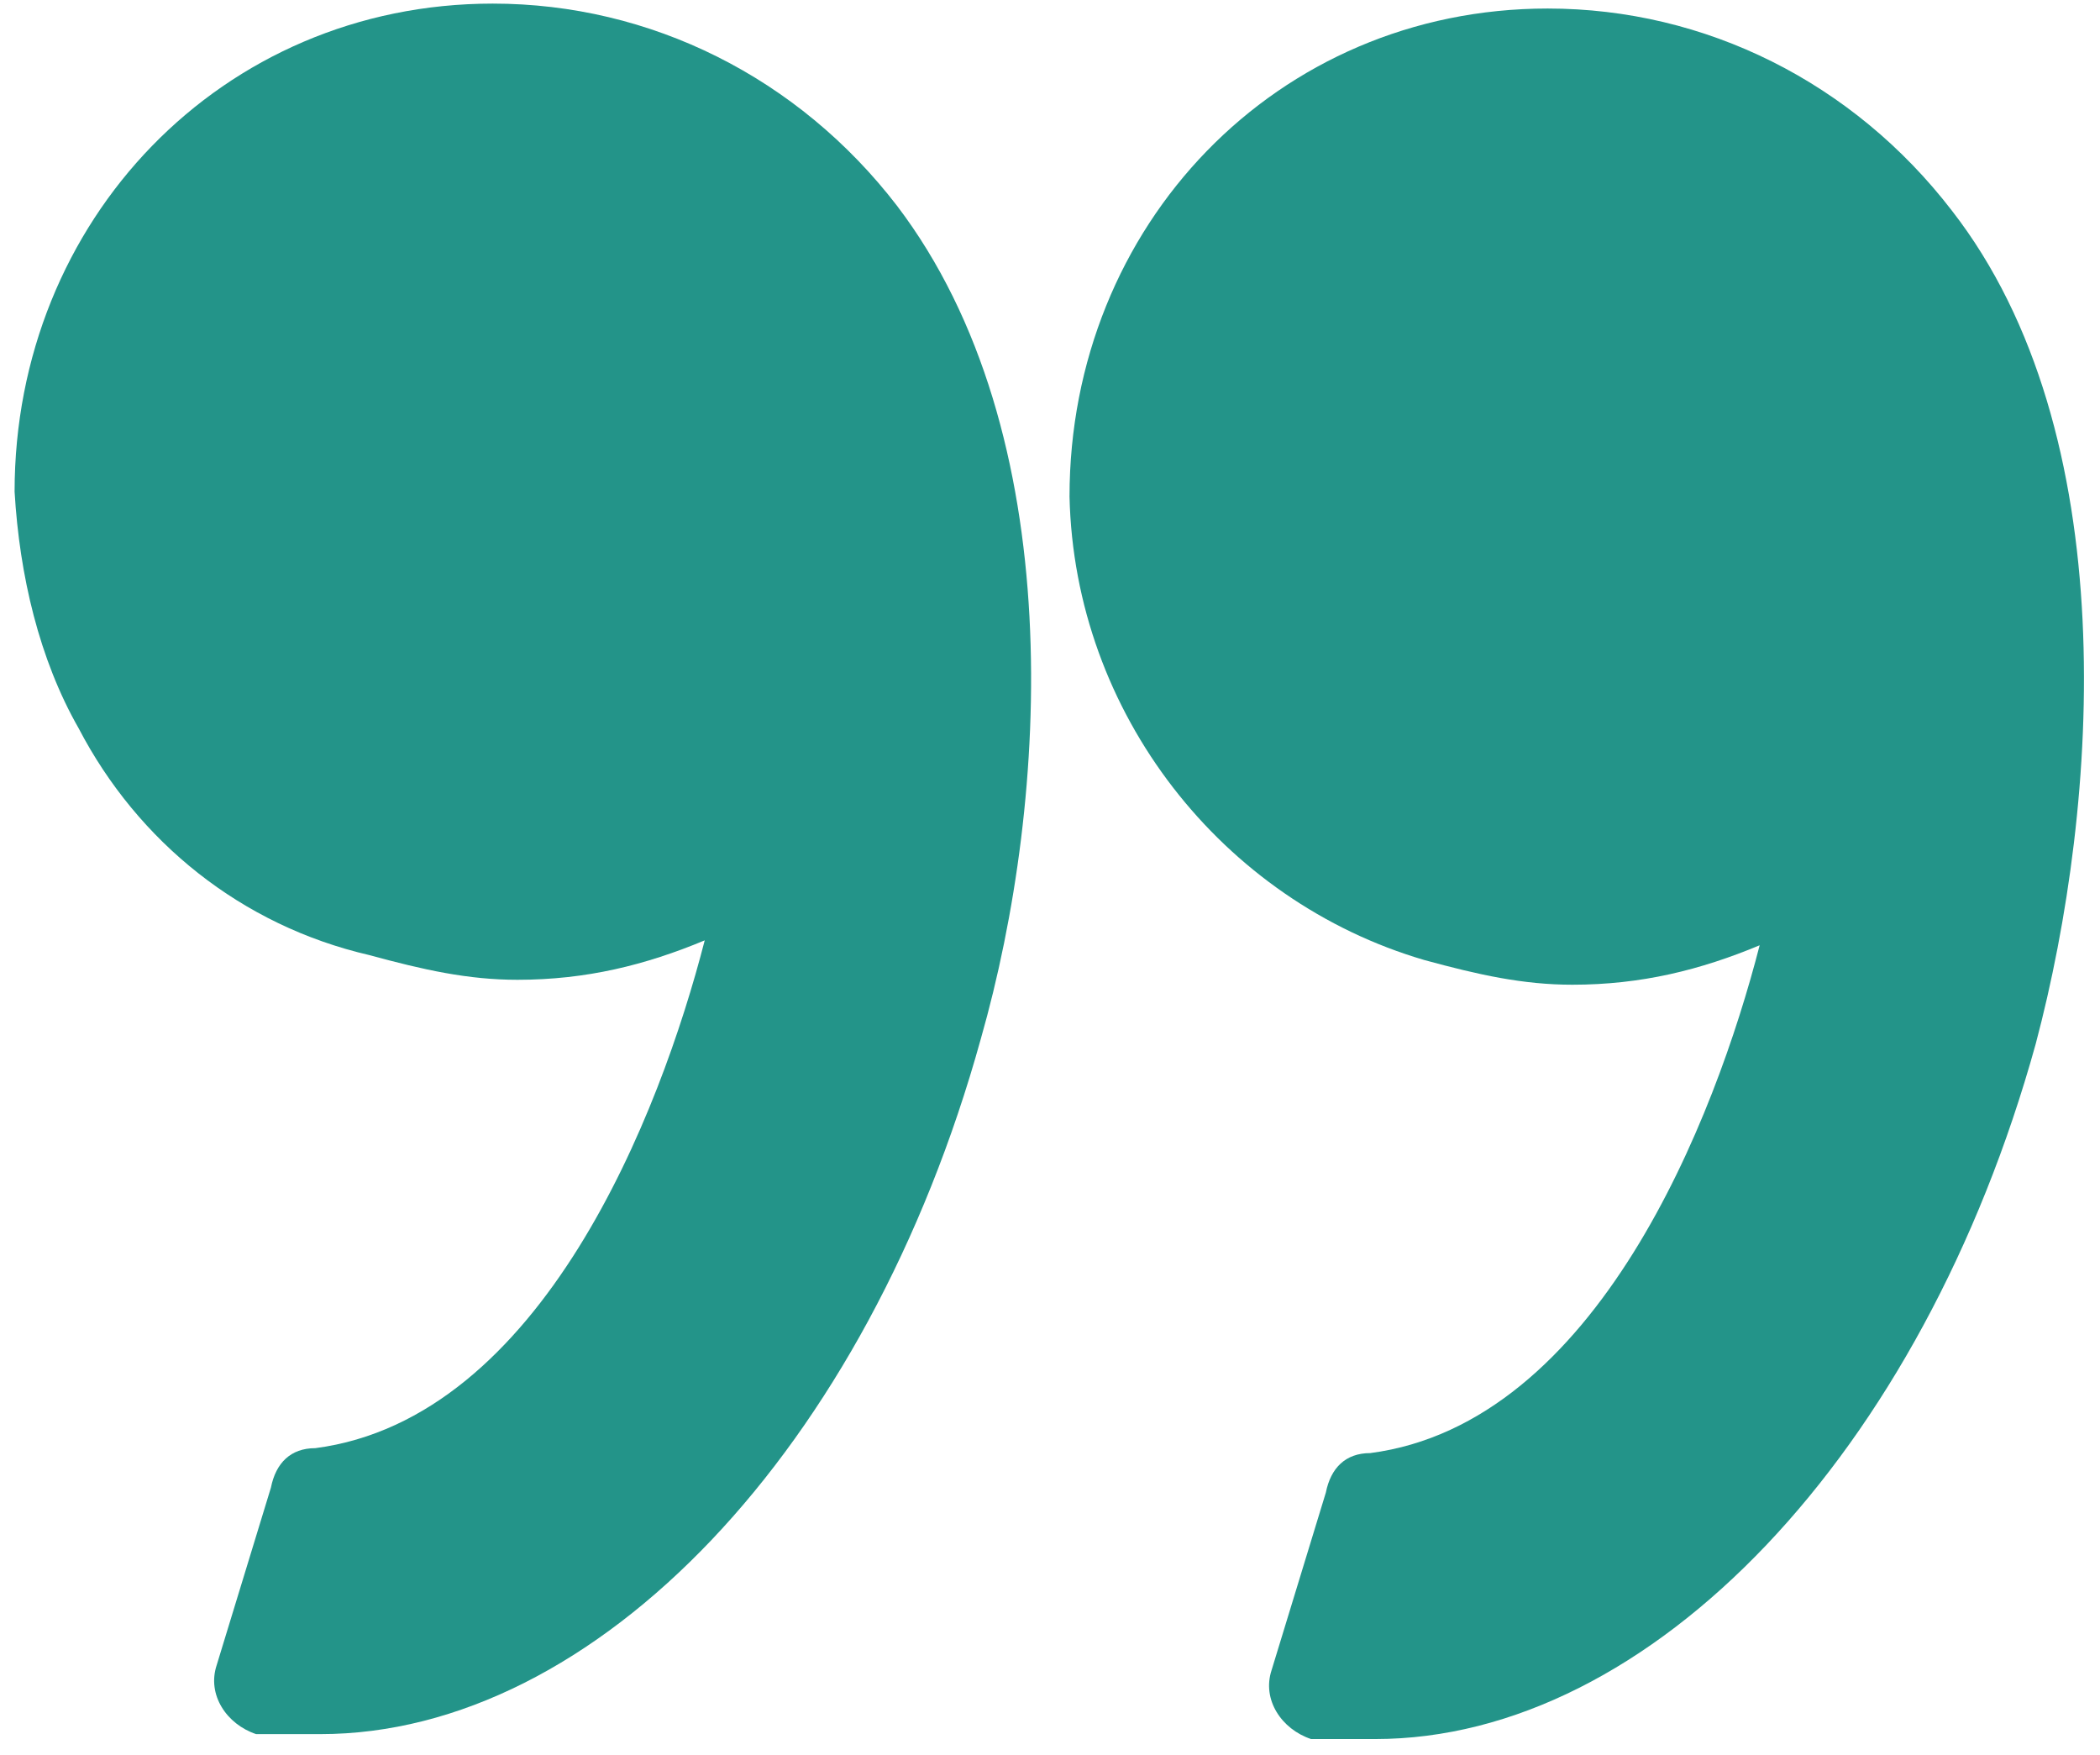
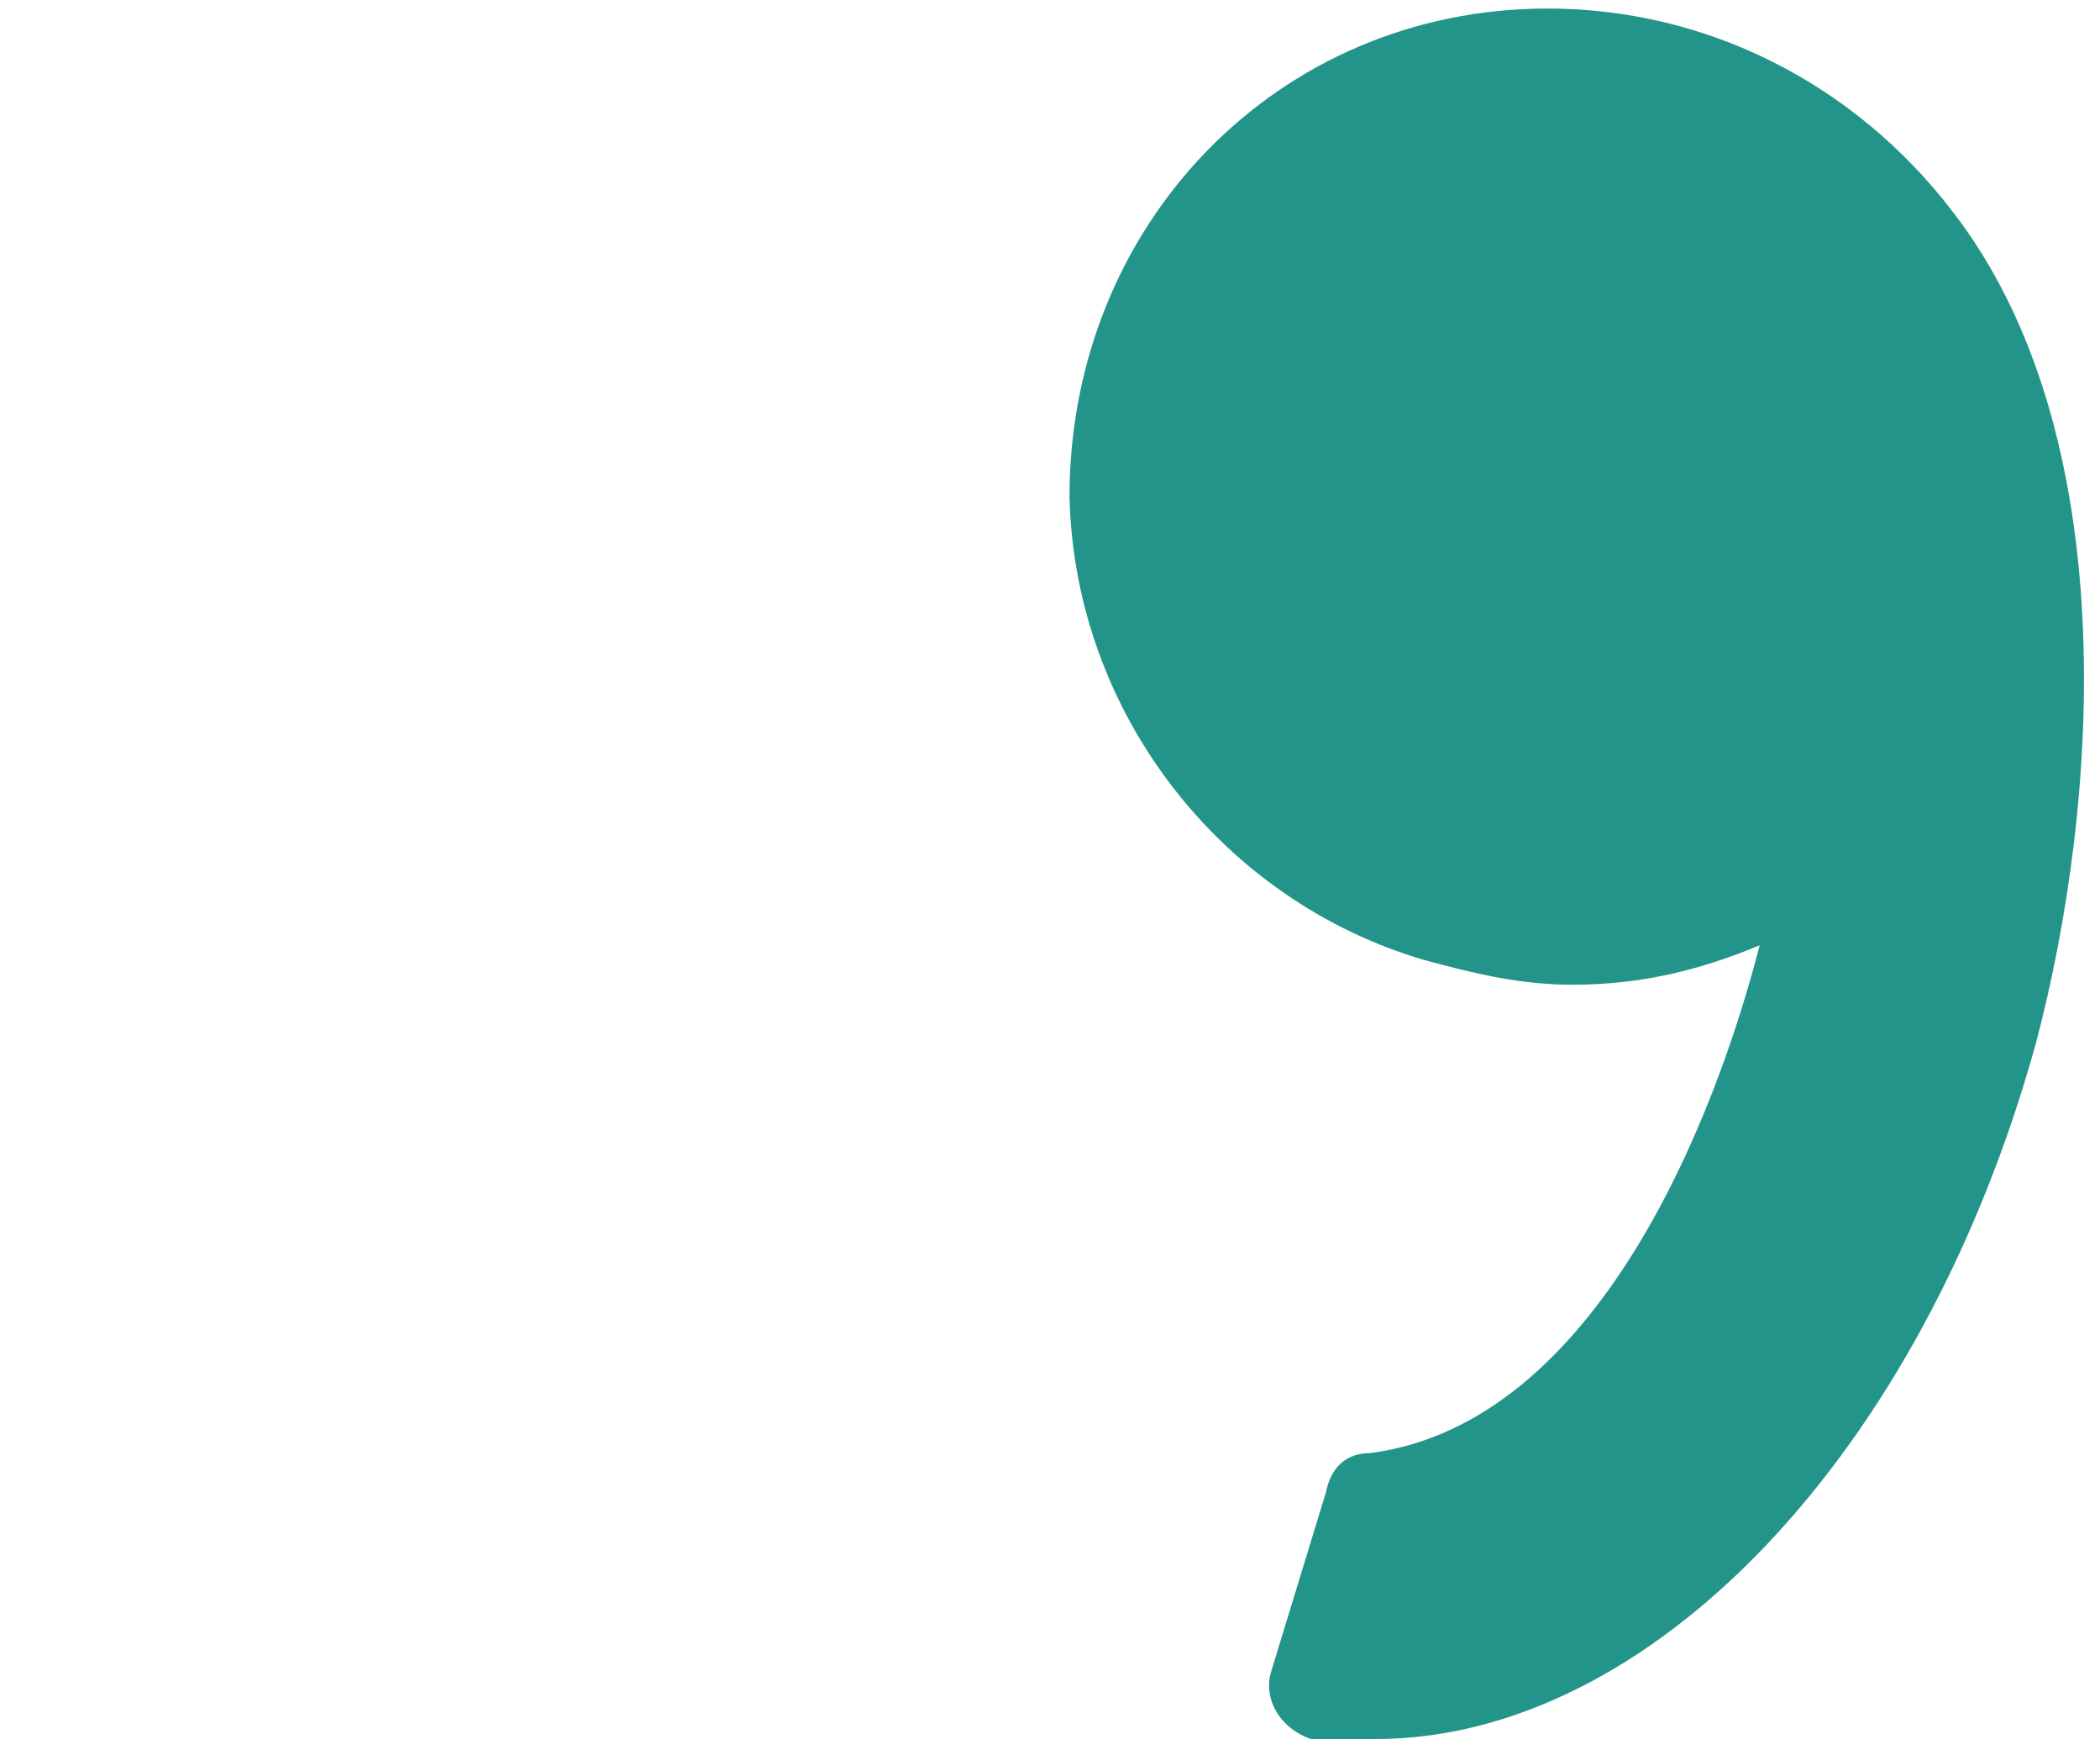
<svg xmlns="http://www.w3.org/2000/svg" version="1.1" id="Calque_1" x="0px" y="0px" viewBox="0 0 42.6 35.6" style="enable-background:new 0 0 42.6 35.6;" xml:space="preserve">
  <style type="text/css">
	.st0{fill:#239489;}
</style>
  <g transform="translate(42.596 43.431) rotate(180)">
    <g transform="translate(0 7.858)">
      <path class="st0" d="M13.7,16.1c-1.1-0.3-2-0.5-3-0.5c-1.4,0-2.6,0.3-3.8,0.8c0.9-3.5,3.3-9.7,7.9-10.3c0.5,0,0.8-0.3,0.9-0.8    l1.1-3.6c0.2-0.6-0.2-1.2-0.8-1.4h-0.2c-0.3,0-0.8,0-1.1,0C9.1,0.3,3.6,6.1,1.3,14.4C0,19.3-0.5,26.8,3,31.3c2,2.6,5,4.1,8.2,4.1    l0,0c5.5,0,9.7-4.4,9.7-9.9C20.8,21.1,17.8,17.3,13.7,16.1L13.7,16.1z" />
-       <path class="st0" d="M41,20.8c-1.2-2.3-3.3-4-5.9-4.6c-1.1-0.3-2-0.5-3-0.5c-1.4,0-2.6,0.3-3.8,0.8c0.9-3.5,3.3-9.7,7.9-10.3    c0.5,0,0.8-0.3,0.9-0.8l1.1-3.6c0.2-0.6-0.2-1.2-0.8-1.4h-0.2c-0.3,0-0.8,0-1.1,0c-5.6,0-11.1,5.8-13.4,14.1    c-1.4,4.9-1.8,12.3,1.7,16.9c2,2.6,5,4.1,8.2,4.1l0,0c5.5,0,9.7-4.4,9.7-9.9C42.2,23.9,41.8,22.2,41,20.8L41,20.8z" />
    </g>
  </g>
</svg>